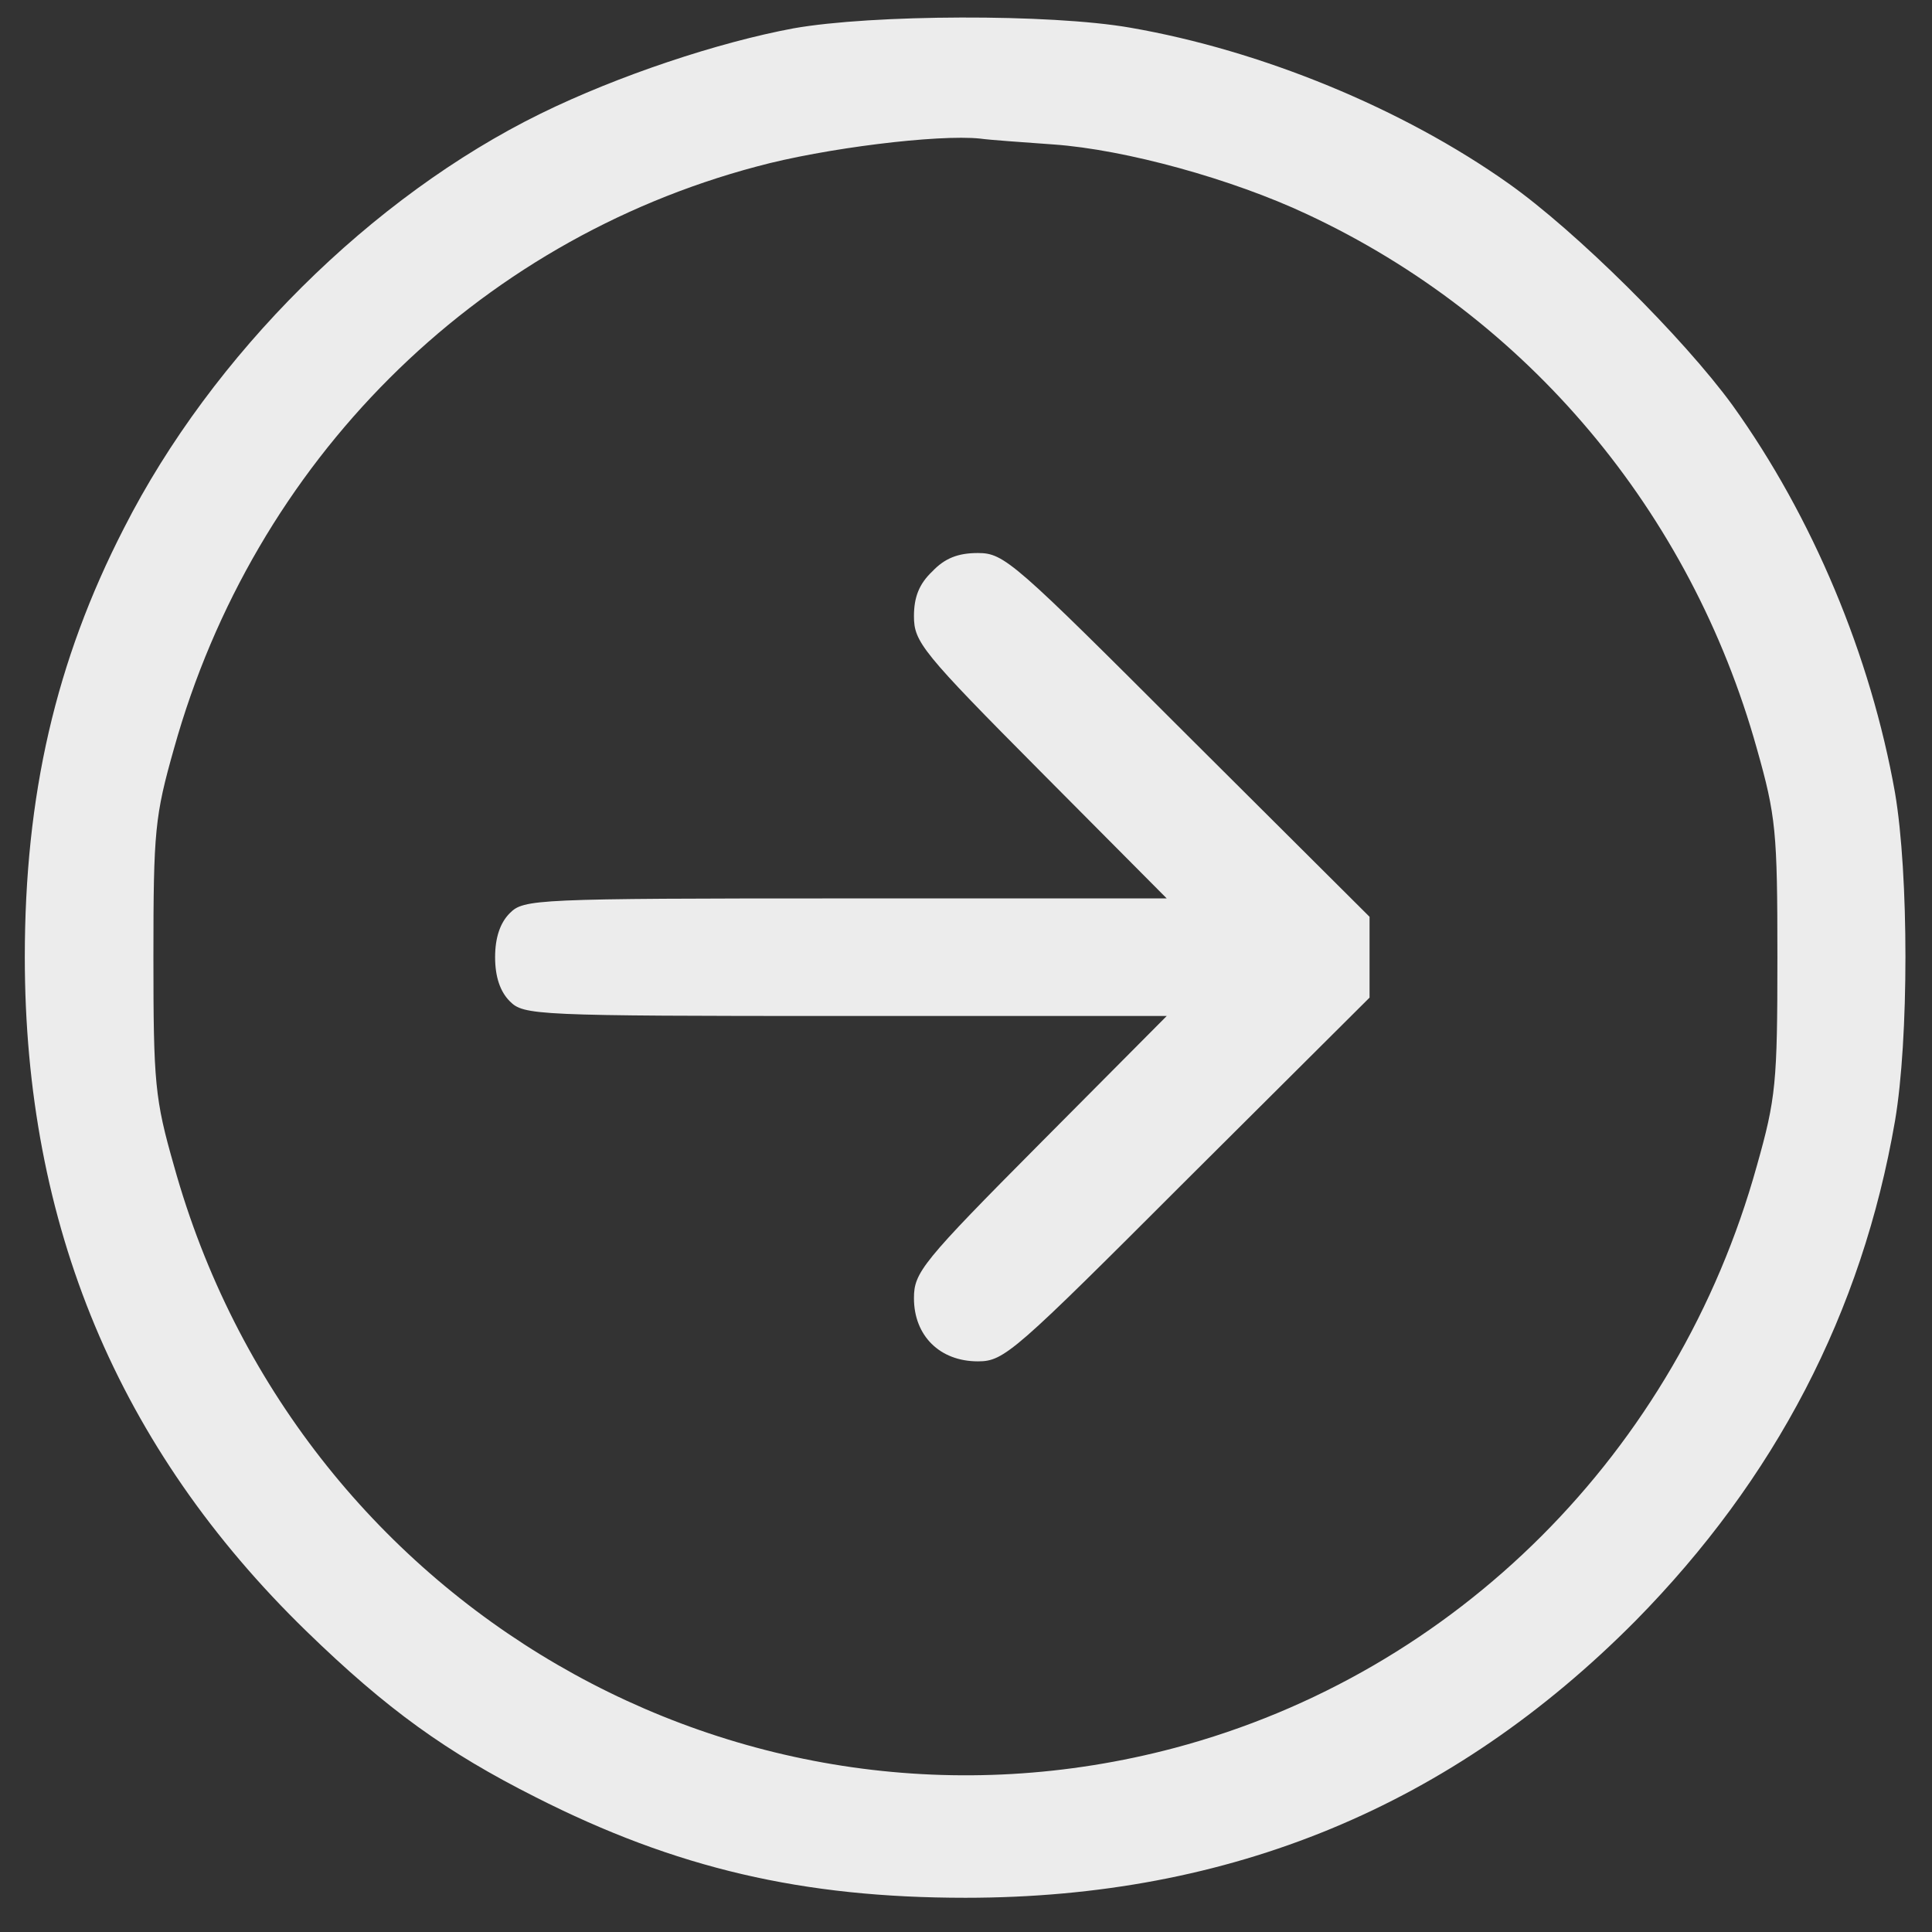
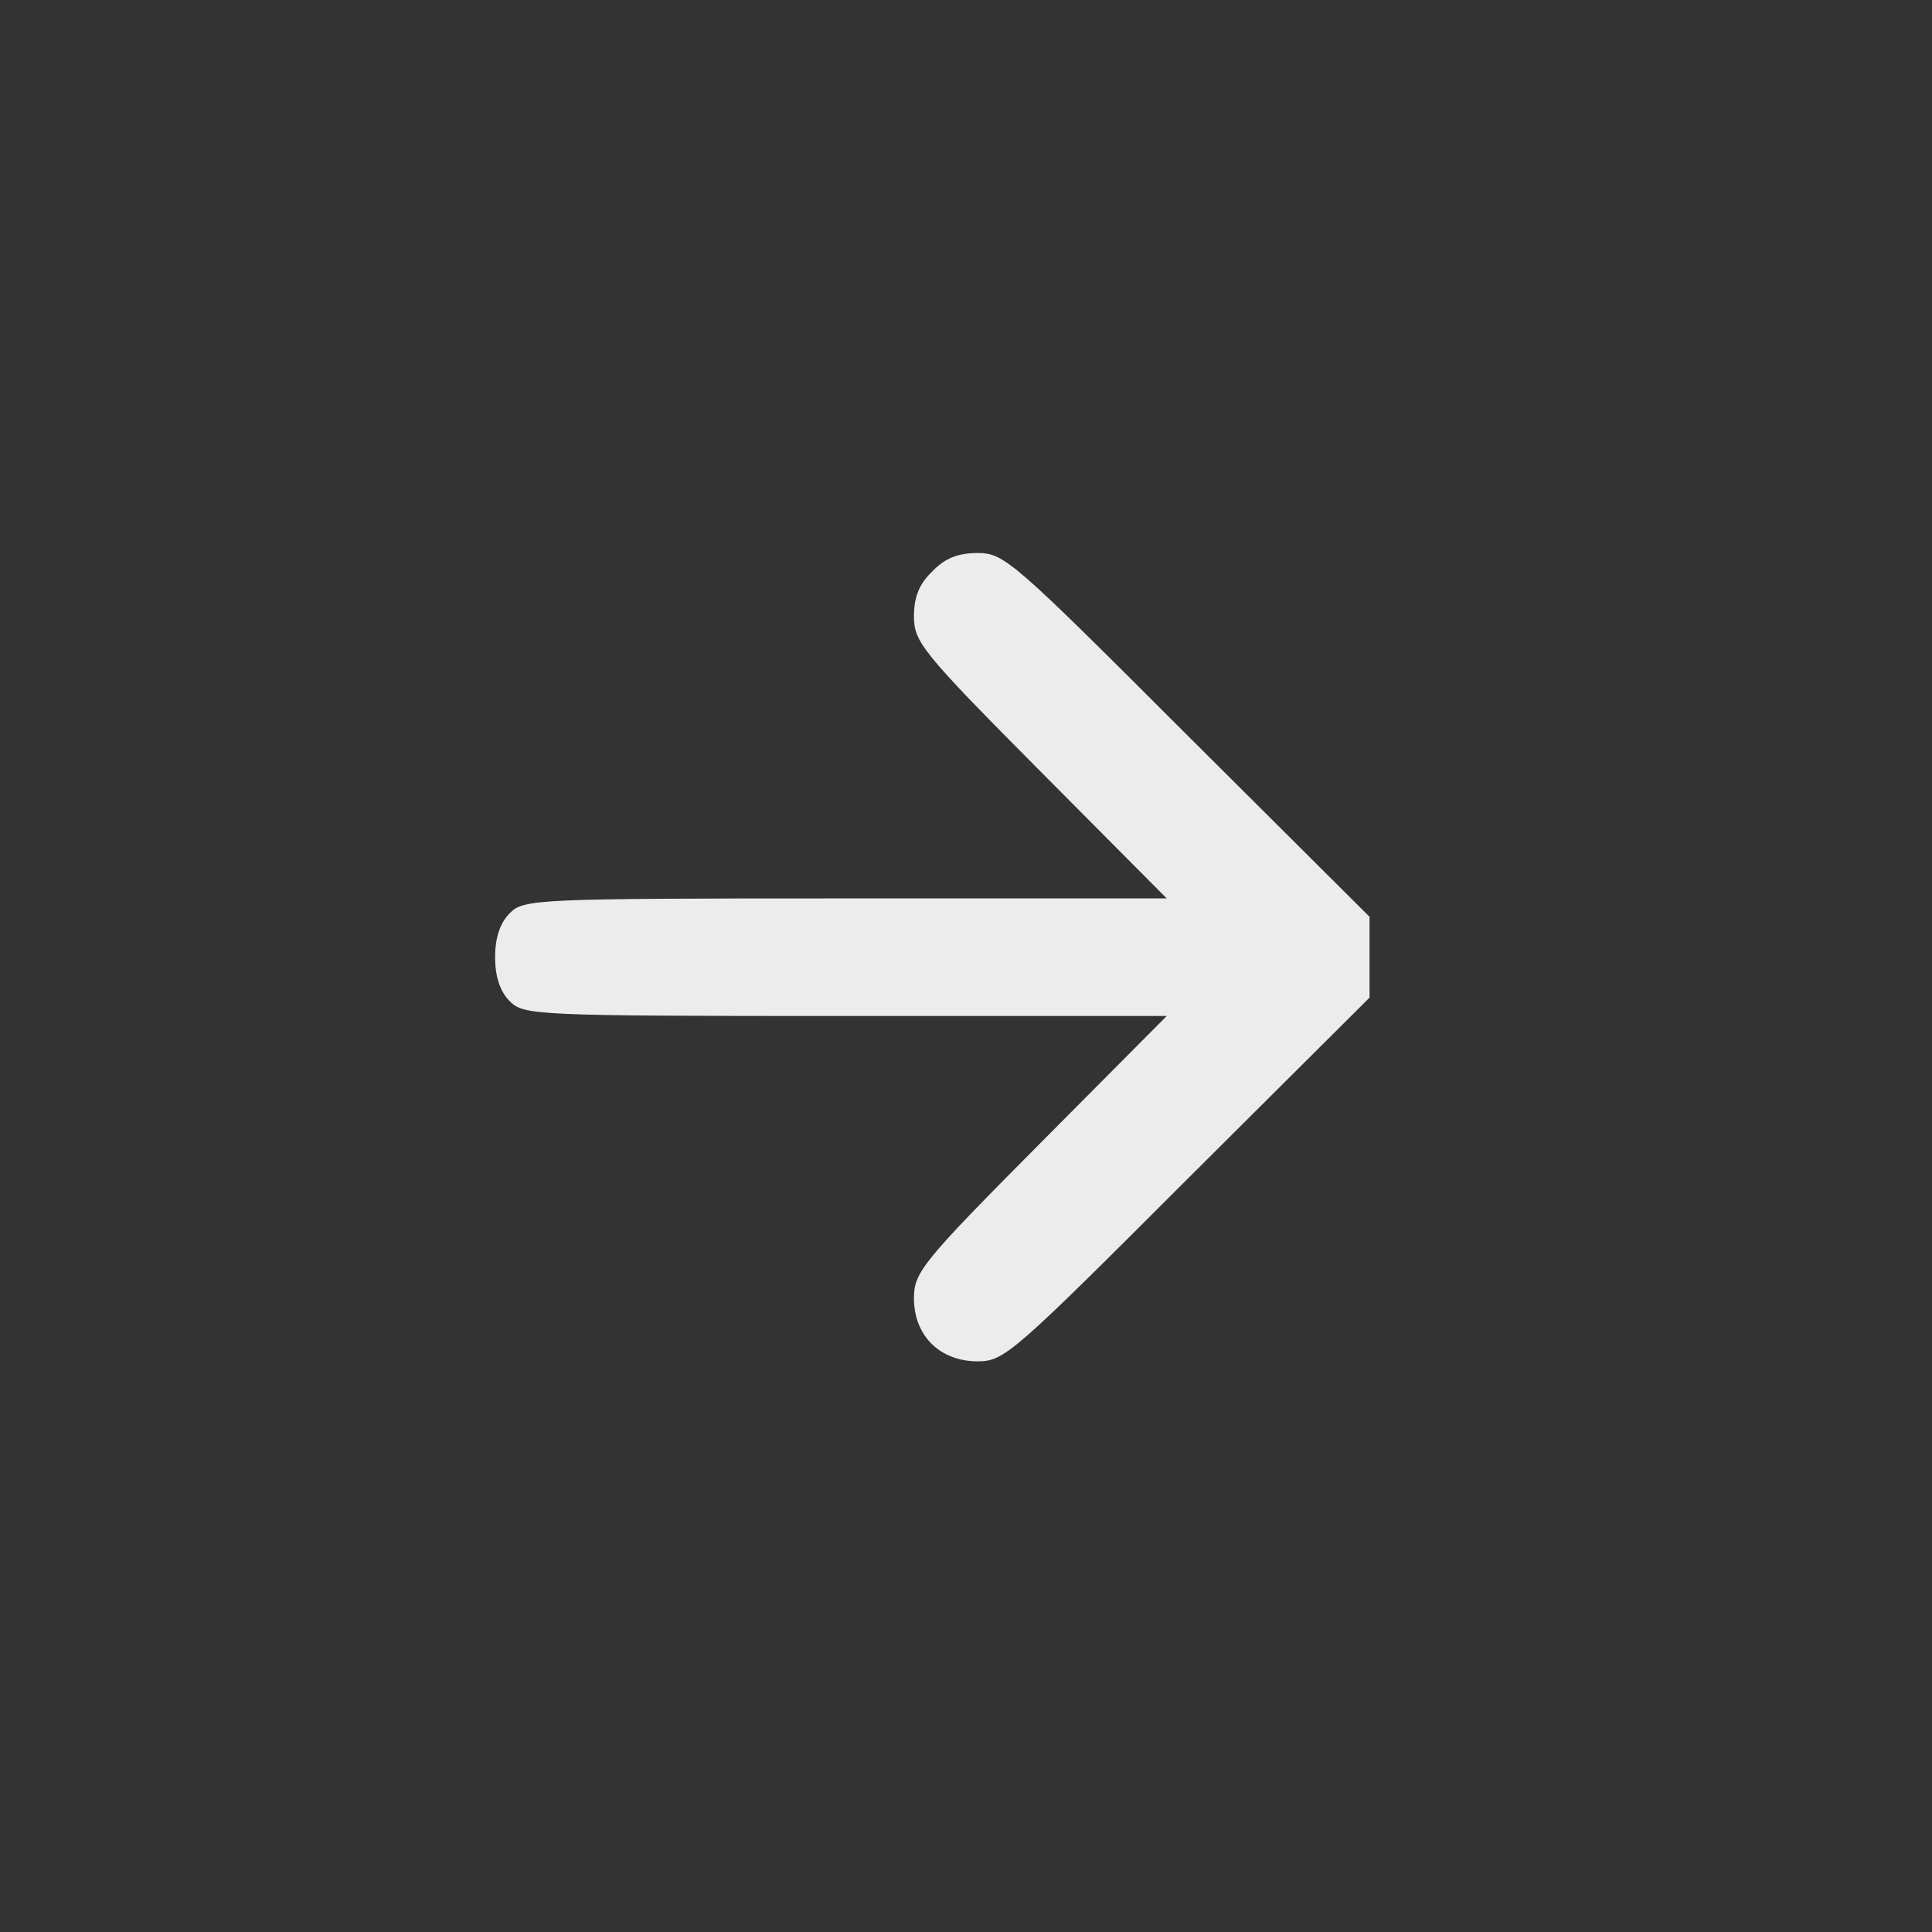
<svg xmlns="http://www.w3.org/2000/svg" width="49" height="49" viewBox="0 0 49 49" fill="none">
  <rect x="0" y="0" width="49" height="49" fill="#333333" stroke="none" />
-   <path d="M20.124 0.719C18.223 1.073 15.688 1.912 13.713 2.881C9.426 4.987 5.382 8.994 3.145 13.393C1.412 16.766 0.629 20.177 0.629 24.277C0.629 31.061 2.996 36.726 7.767 41.367C9.818 43.361 11.327 44.442 13.582 45.579C17.142 47.387 20.366 48.132 24.485 48.132C31.213 48.132 36.823 45.803 41.482 41.106C45.023 37.509 47.222 33.297 48.061 28.433C48.415 26.364 48.415 22.171 48.061 20.102C47.446 16.635 45.974 13.113 43.942 10.28C42.694 8.566 39.972 5.863 38.258 4.652C35.574 2.751 31.996 1.278 28.66 0.701C26.628 0.347 22.118 0.365 20.124 0.719ZM26.721 3.664C28.548 3.794 31.25 4.54 33.151 5.434C38.742 8.044 42.88 12.983 44.557 18.984C45.042 20.698 45.079 21.09 45.079 24.277C45.079 27.464 45.042 27.855 44.557 29.57C42.544 36.819 36.935 42.429 29.797 44.33C18.782 47.256 7.507 40.696 4.413 29.57C3.928 27.874 3.891 27.464 3.891 24.277C3.891 21.071 3.928 20.698 4.413 18.984C6.444 11.715 12.035 6.124 19.192 4.223C20.907 3.757 23.795 3.403 24.858 3.515C25.119 3.552 25.957 3.608 26.721 3.664Z" fill="#ECECEC" />
  <path d="M23.646 14.492C23.311 14.809 23.18 15.145 23.18 15.629C23.18 16.282 23.385 16.542 26.386 19.562L29.591 22.786H21.447C13.545 22.786 13.284 22.805 12.93 23.159C12.688 23.401 12.557 23.774 12.557 24.277C12.557 24.78 12.688 25.153 12.93 25.395C13.284 25.749 13.545 25.768 21.447 25.768H29.591L26.386 28.992C23.385 32.011 23.18 32.272 23.18 32.925C23.18 33.875 23.833 34.527 24.802 34.527C25.473 34.527 25.715 34.304 30.113 29.905L34.735 25.302V24.277V23.252L30.113 18.648C25.715 14.25 25.473 14.026 24.802 14.026C24.299 14.026 23.963 14.157 23.646 14.492Z" fill="#ECECEC" />
</svg>